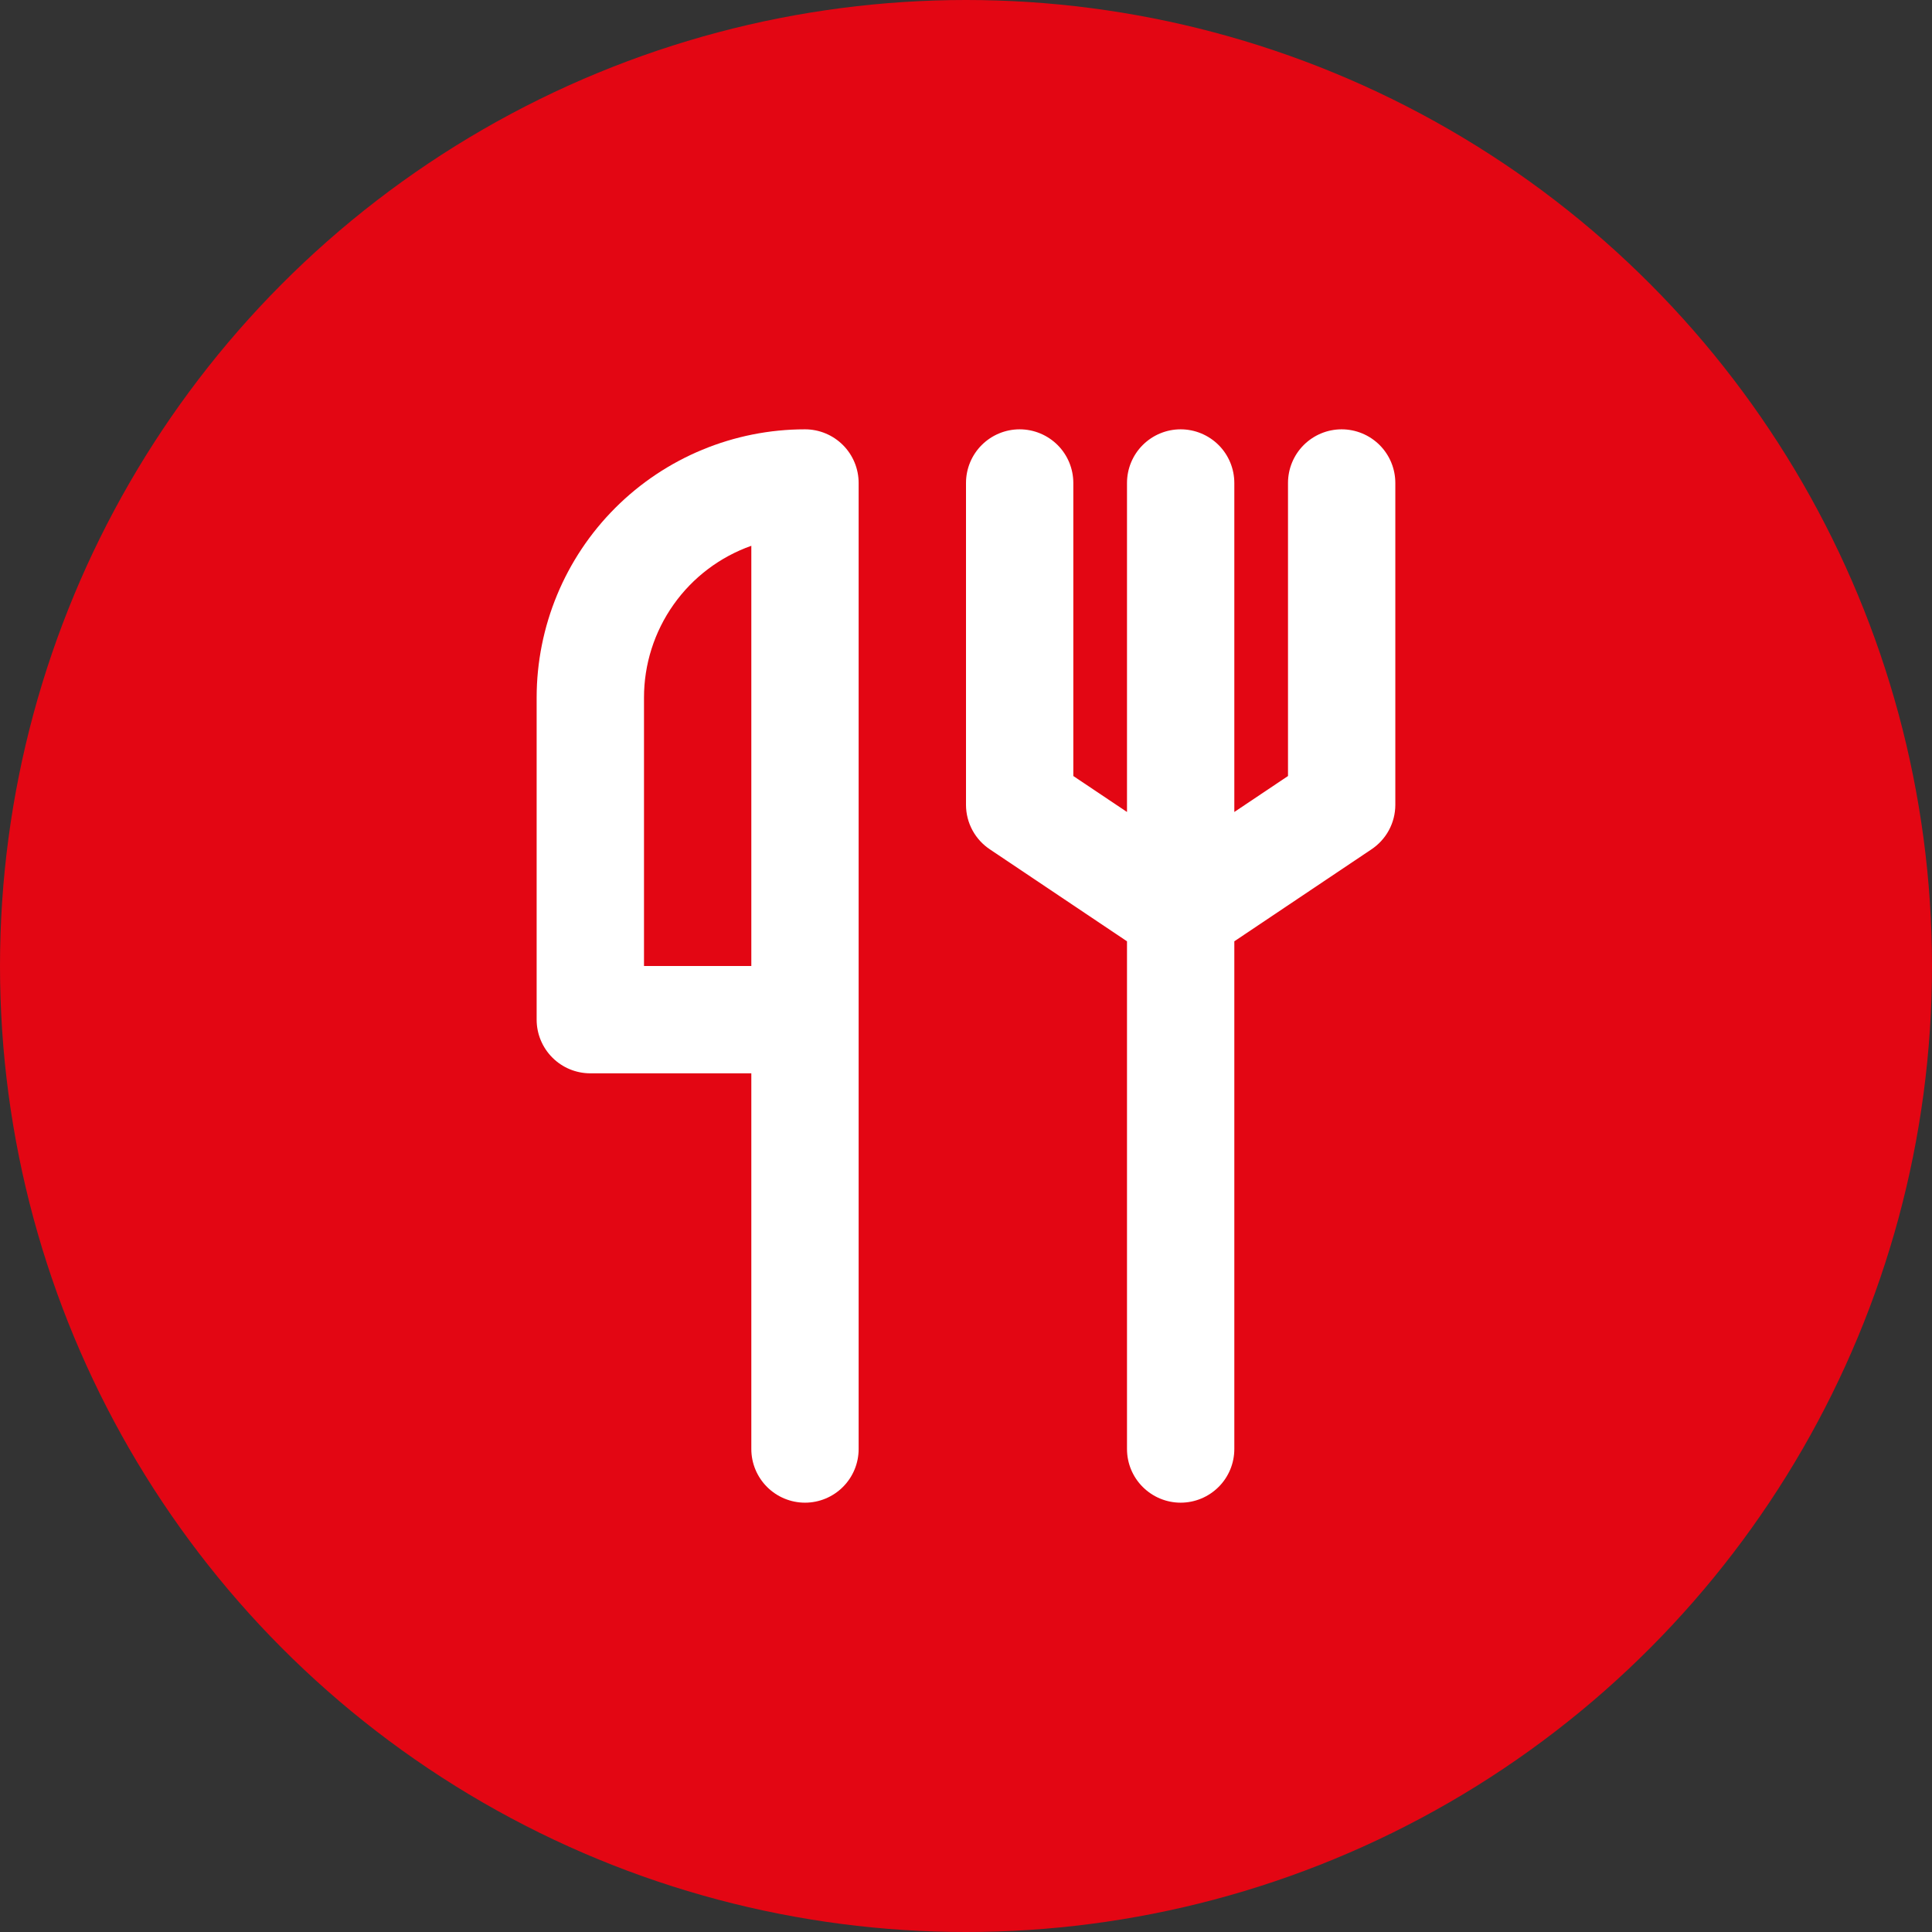
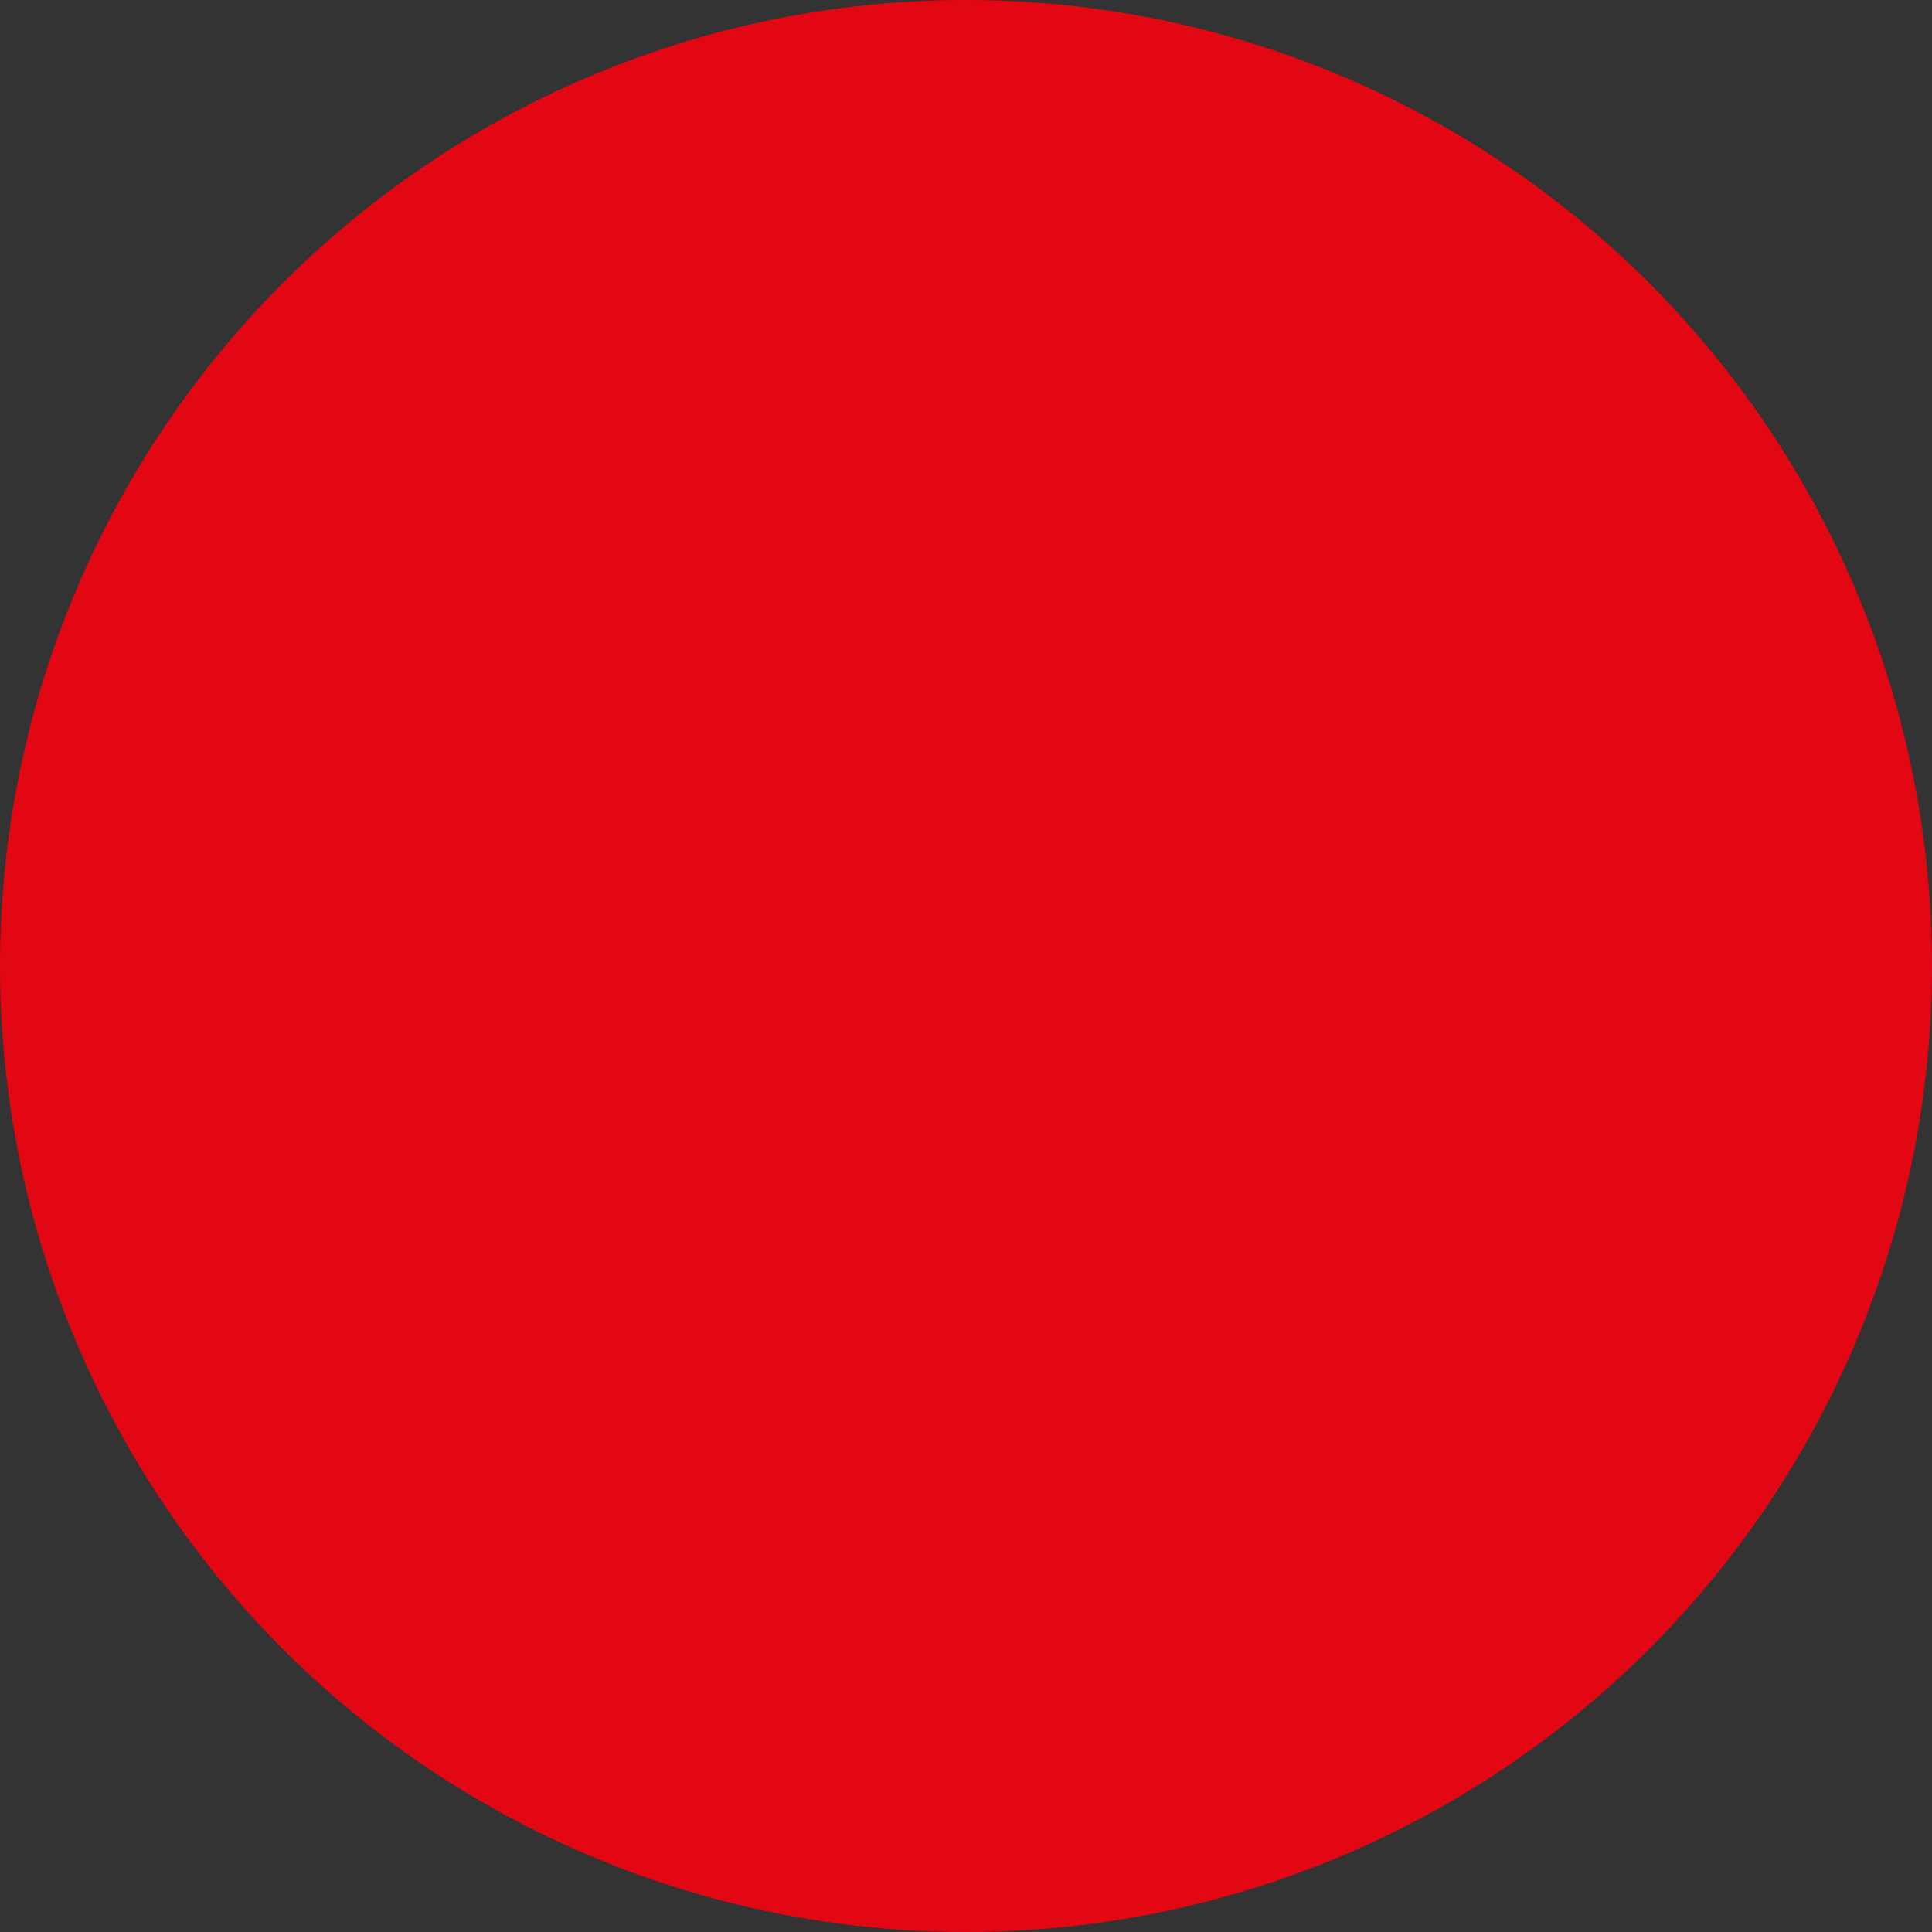
<svg xmlns="http://www.w3.org/2000/svg" width="60" height="60" viewBox="0 0 60 60" fill="none">
  <rect x="0" y="0" width="60" height="60" fill="#333333" stroke="none" />
  <circle cx="30" cy="30" r="30" fill="#E30613" />
-   <path d="M41.666 13.333C41.224 13.333 40.801 13.509 40.488 13.821C40.175 14.134 40 14.558 40 15V24.1L38.333 25.217V15C38.333 14.558 38.158 14.134 37.845 13.821C37.532 13.509 37.108 13.333 36.666 13.333C36.224 13.333 35.801 13.509 35.488 13.821C35.175 14.134 35 14.558 35 15V25.217L33.333 24.1V15C33.333 14.558 33.158 14.134 32.845 13.821C32.532 13.509 32.108 13.333 31.666 13.333C31.224 13.333 30.801 13.509 30.488 13.821C30.175 14.134 30 14.558 30 15V25C30.001 25.274 30.07 25.544 30.201 25.786C30.332 26.027 30.521 26.232 30.75 26.383L35 29.233V45C35 45.442 35.175 45.866 35.488 46.178C35.801 46.491 36.224 46.667 36.666 46.667C37.108 46.667 37.532 46.491 37.845 46.178C38.158 45.866 38.333 45.442 38.333 45V29.233L42.583 26.383C42.812 26.232 43.001 26.027 43.132 25.786C43.263 25.544 43.332 25.274 43.333 25V15C43.333 14.558 43.158 14.134 42.845 13.821C42.532 13.509 42.108 13.333 41.666 13.333V13.333ZM25 13.333C22.79 13.333 20.67 14.211 19.107 15.774C17.544 17.337 16.666 19.456 16.666 21.667V31.667C16.666 32.109 16.842 32.532 17.155 32.845C17.467 33.158 17.891 33.333 18.333 33.333H23.333V45C23.333 45.442 23.509 45.866 23.821 46.178C24.134 46.491 24.558 46.667 25 46.667C25.442 46.667 25.866 46.491 26.178 46.178C26.491 45.866 26.666 45.442 26.666 45V15C26.666 14.558 26.491 14.134 26.178 13.821C25.866 13.509 25.442 13.333 25 13.333V13.333ZM23.333 30H20V21.667C19.999 20.632 20.32 19.623 20.917 18.778C21.514 17.933 22.358 17.295 23.333 16.95V30Z" fill="white" />
</svg>